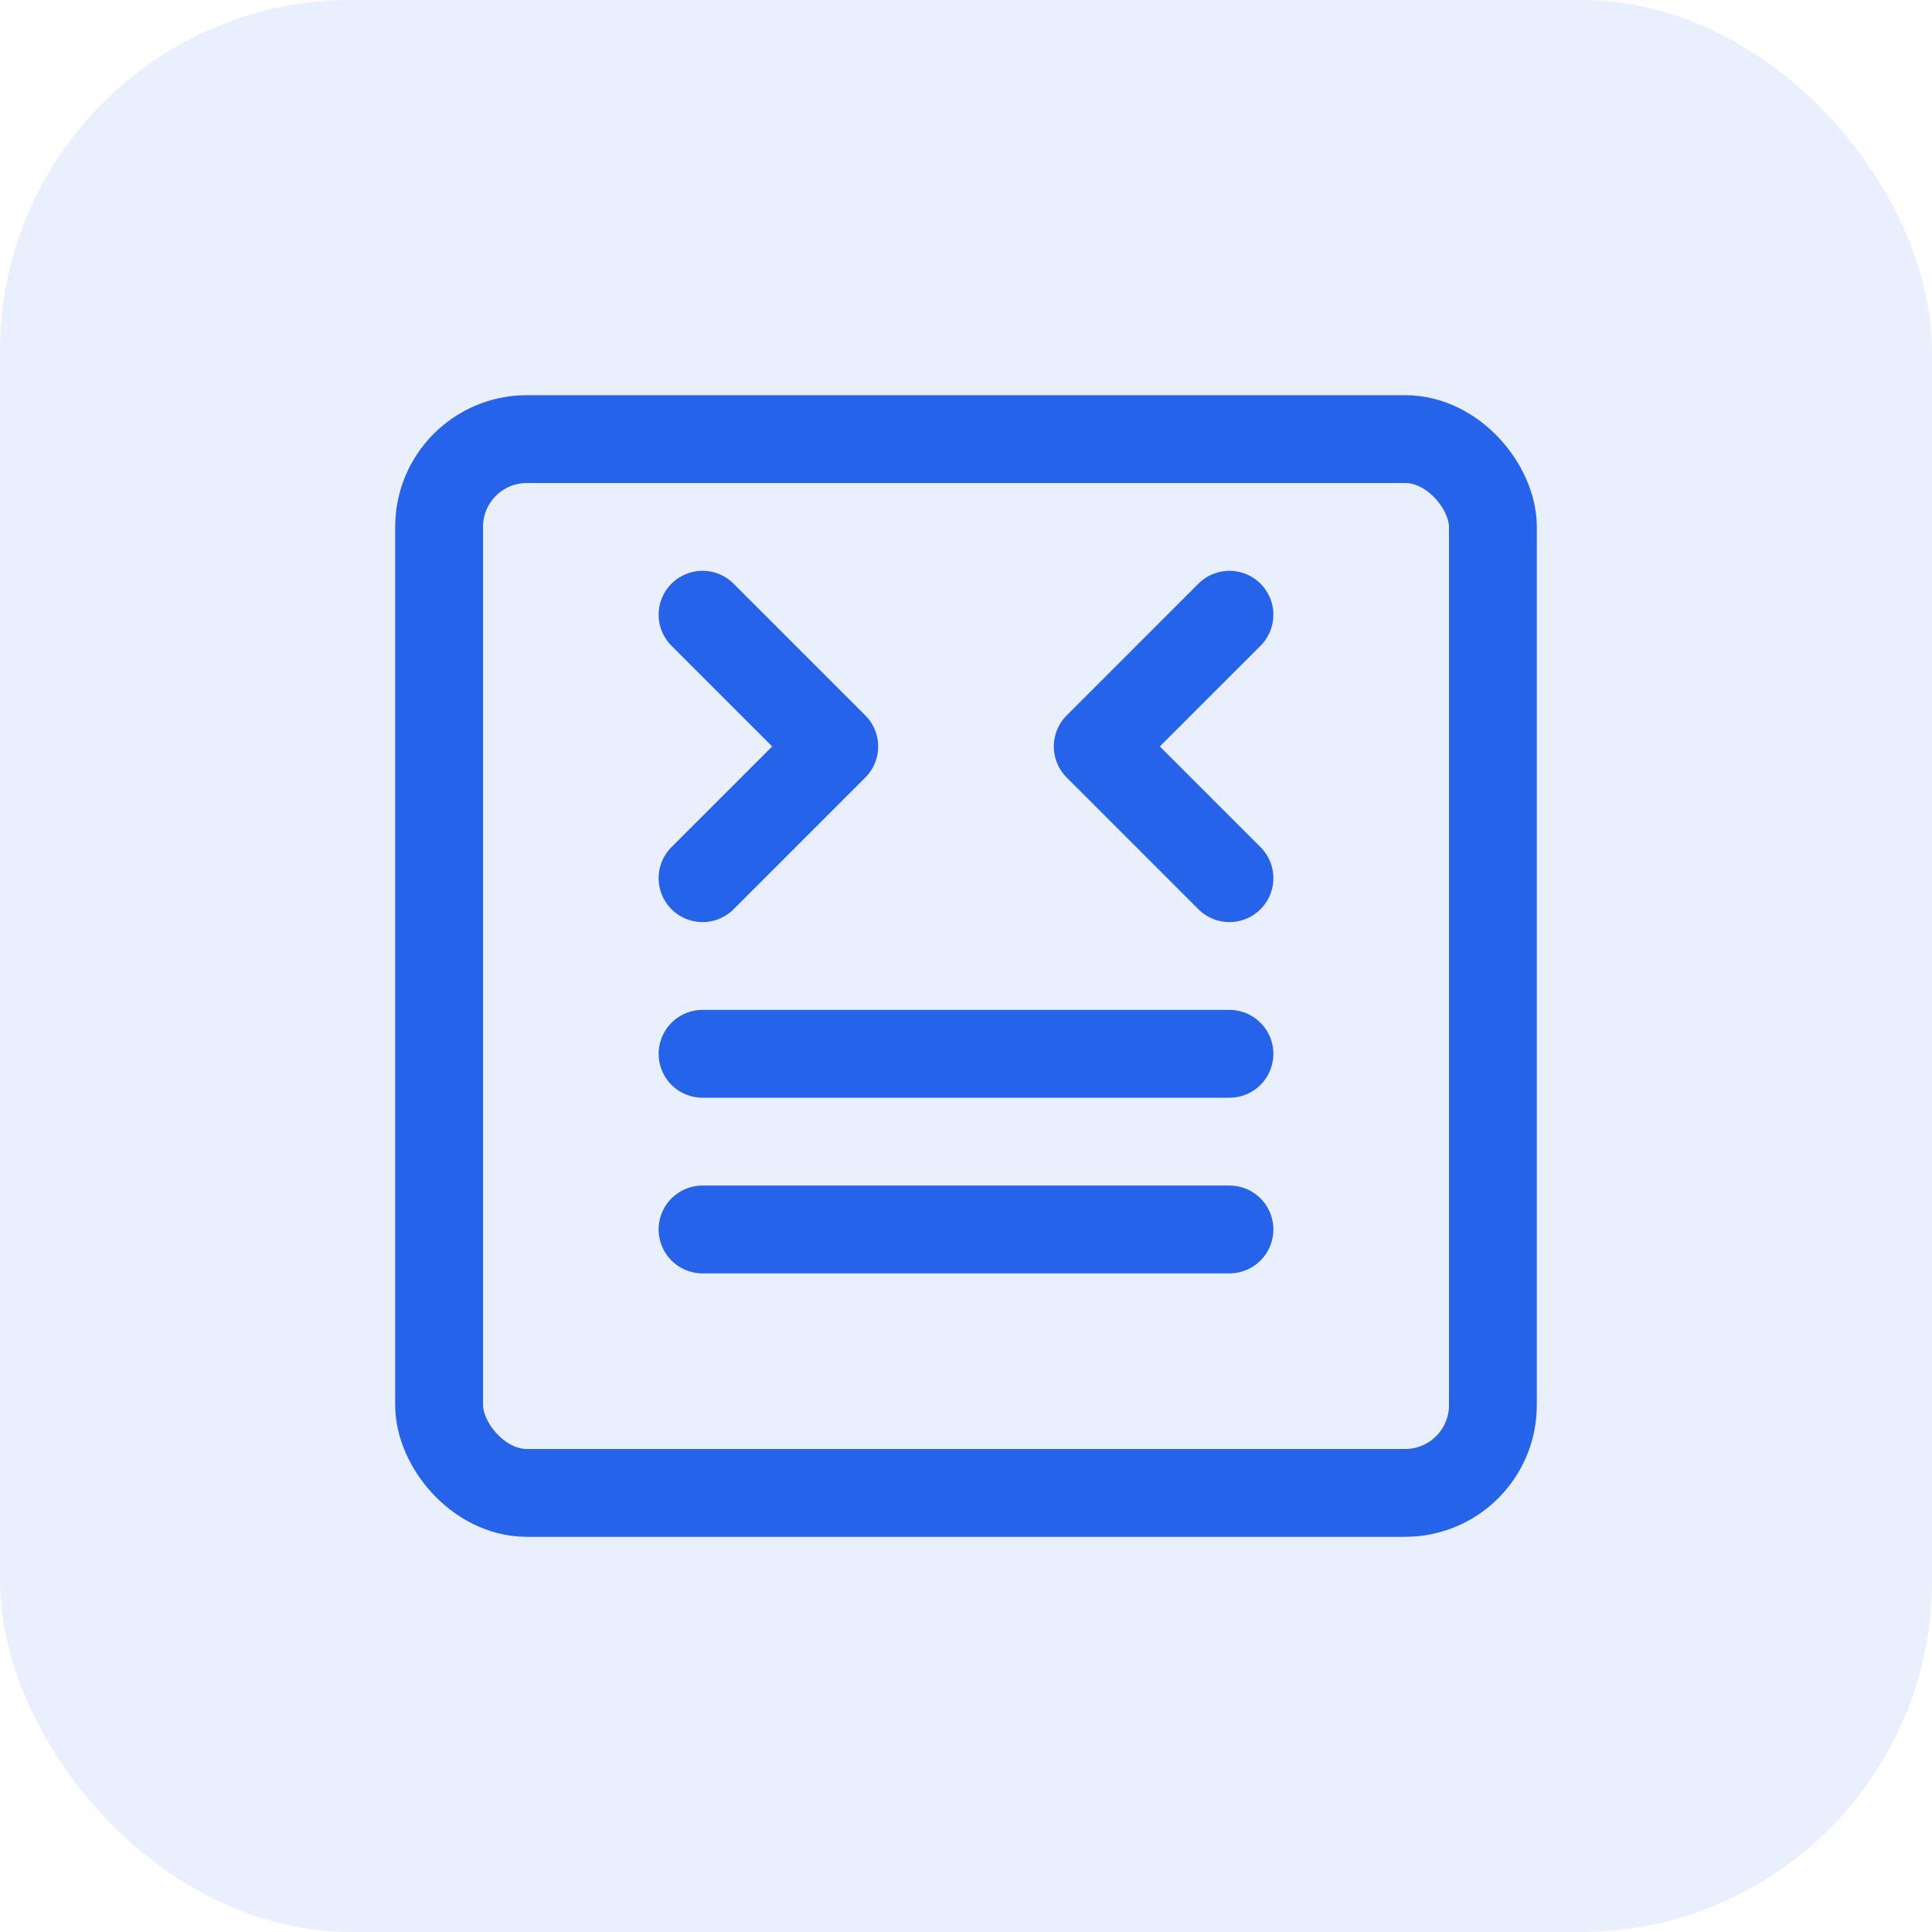
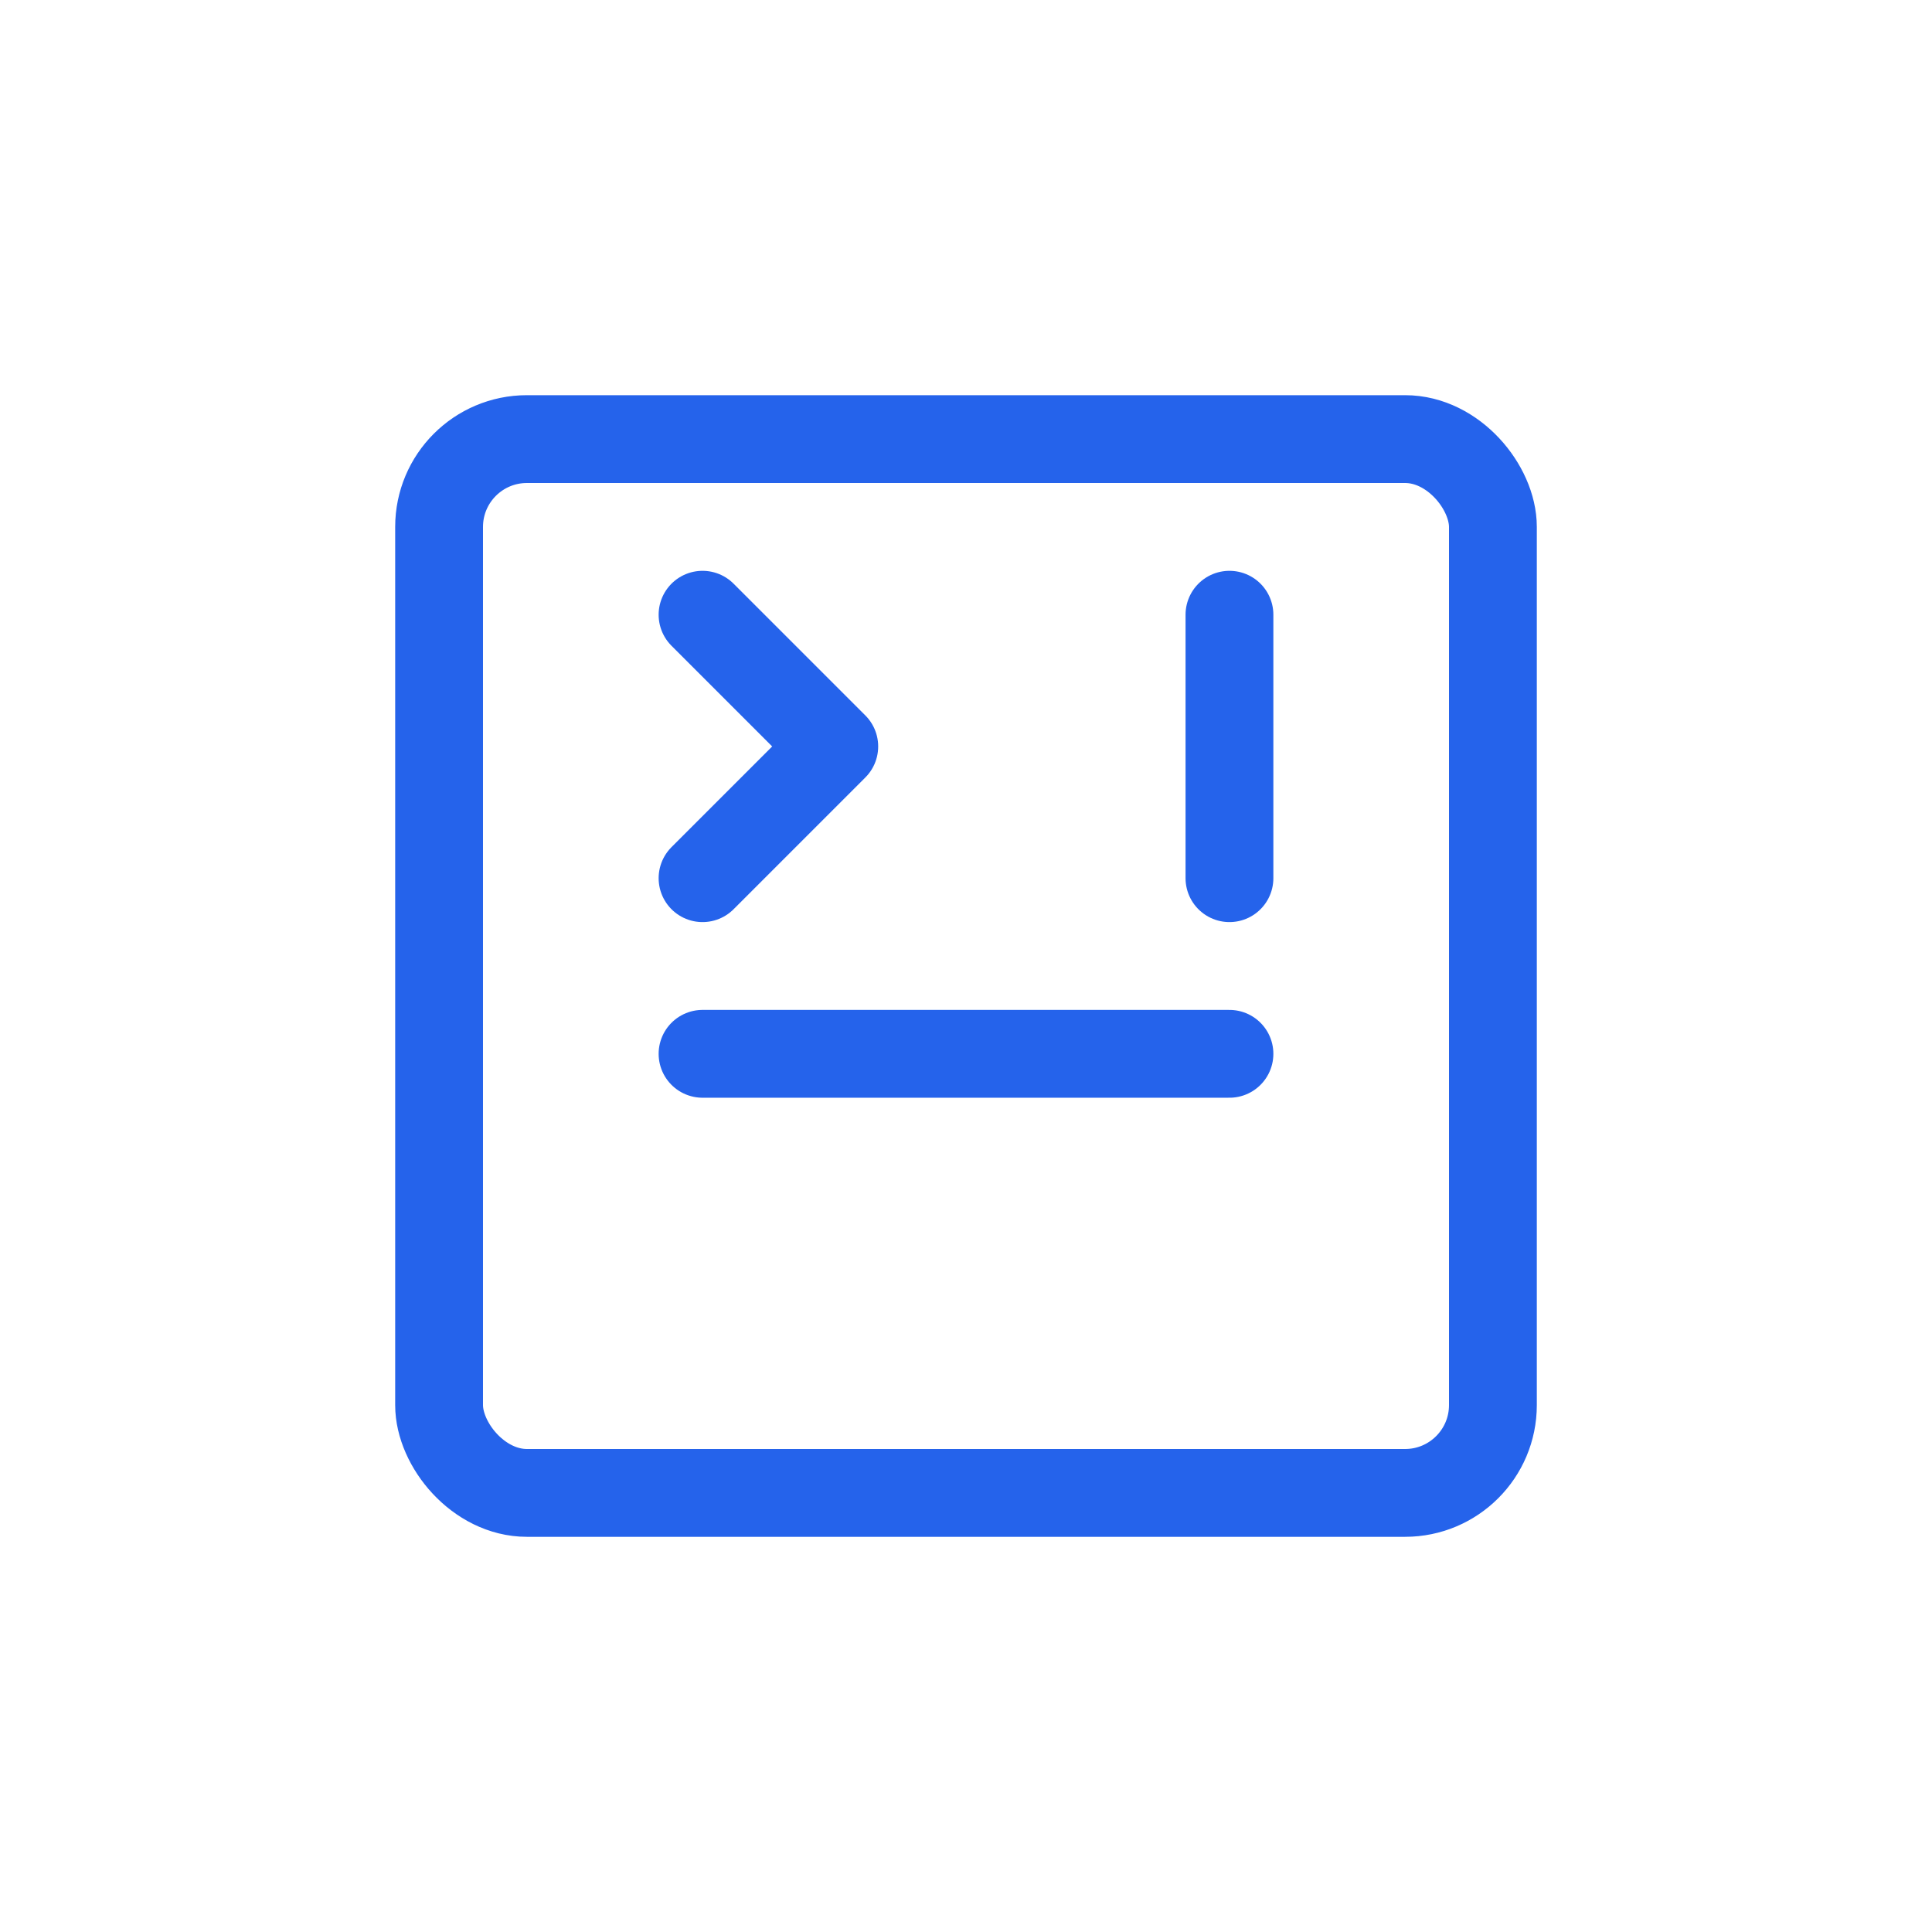
<svg xmlns="http://www.w3.org/2000/svg" width="44" height="44" viewBox="0 0 44 44" fill="none">
-   <rect width="44" height="44" rx="8" fill="#2563eb" fill-opacity="0.1" />
  <rect x="10" y="10" width="24" height="24" rx="2" stroke="#2563eb" stroke-width="2" />
  <path d="M16 14L19 17L16 20" stroke="#2563eb" stroke-width="2" stroke-linecap="round" stroke-linejoin="round" />
-   <path d="M28 14L25 17L28 20" stroke="#2563eb" stroke-width="2" stroke-linecap="round" stroke-linejoin="round" />
+   <path d="M28 14L28 20" stroke="#2563eb" stroke-width="2" stroke-linecap="round" stroke-linejoin="round" />
  <path d="M16 24H28" stroke="#2563eb" stroke-width="2" stroke-linecap="round" />
-   <path d="M16 28H28" stroke="#2563eb" stroke-width="2" stroke-linecap="round" />
</svg>